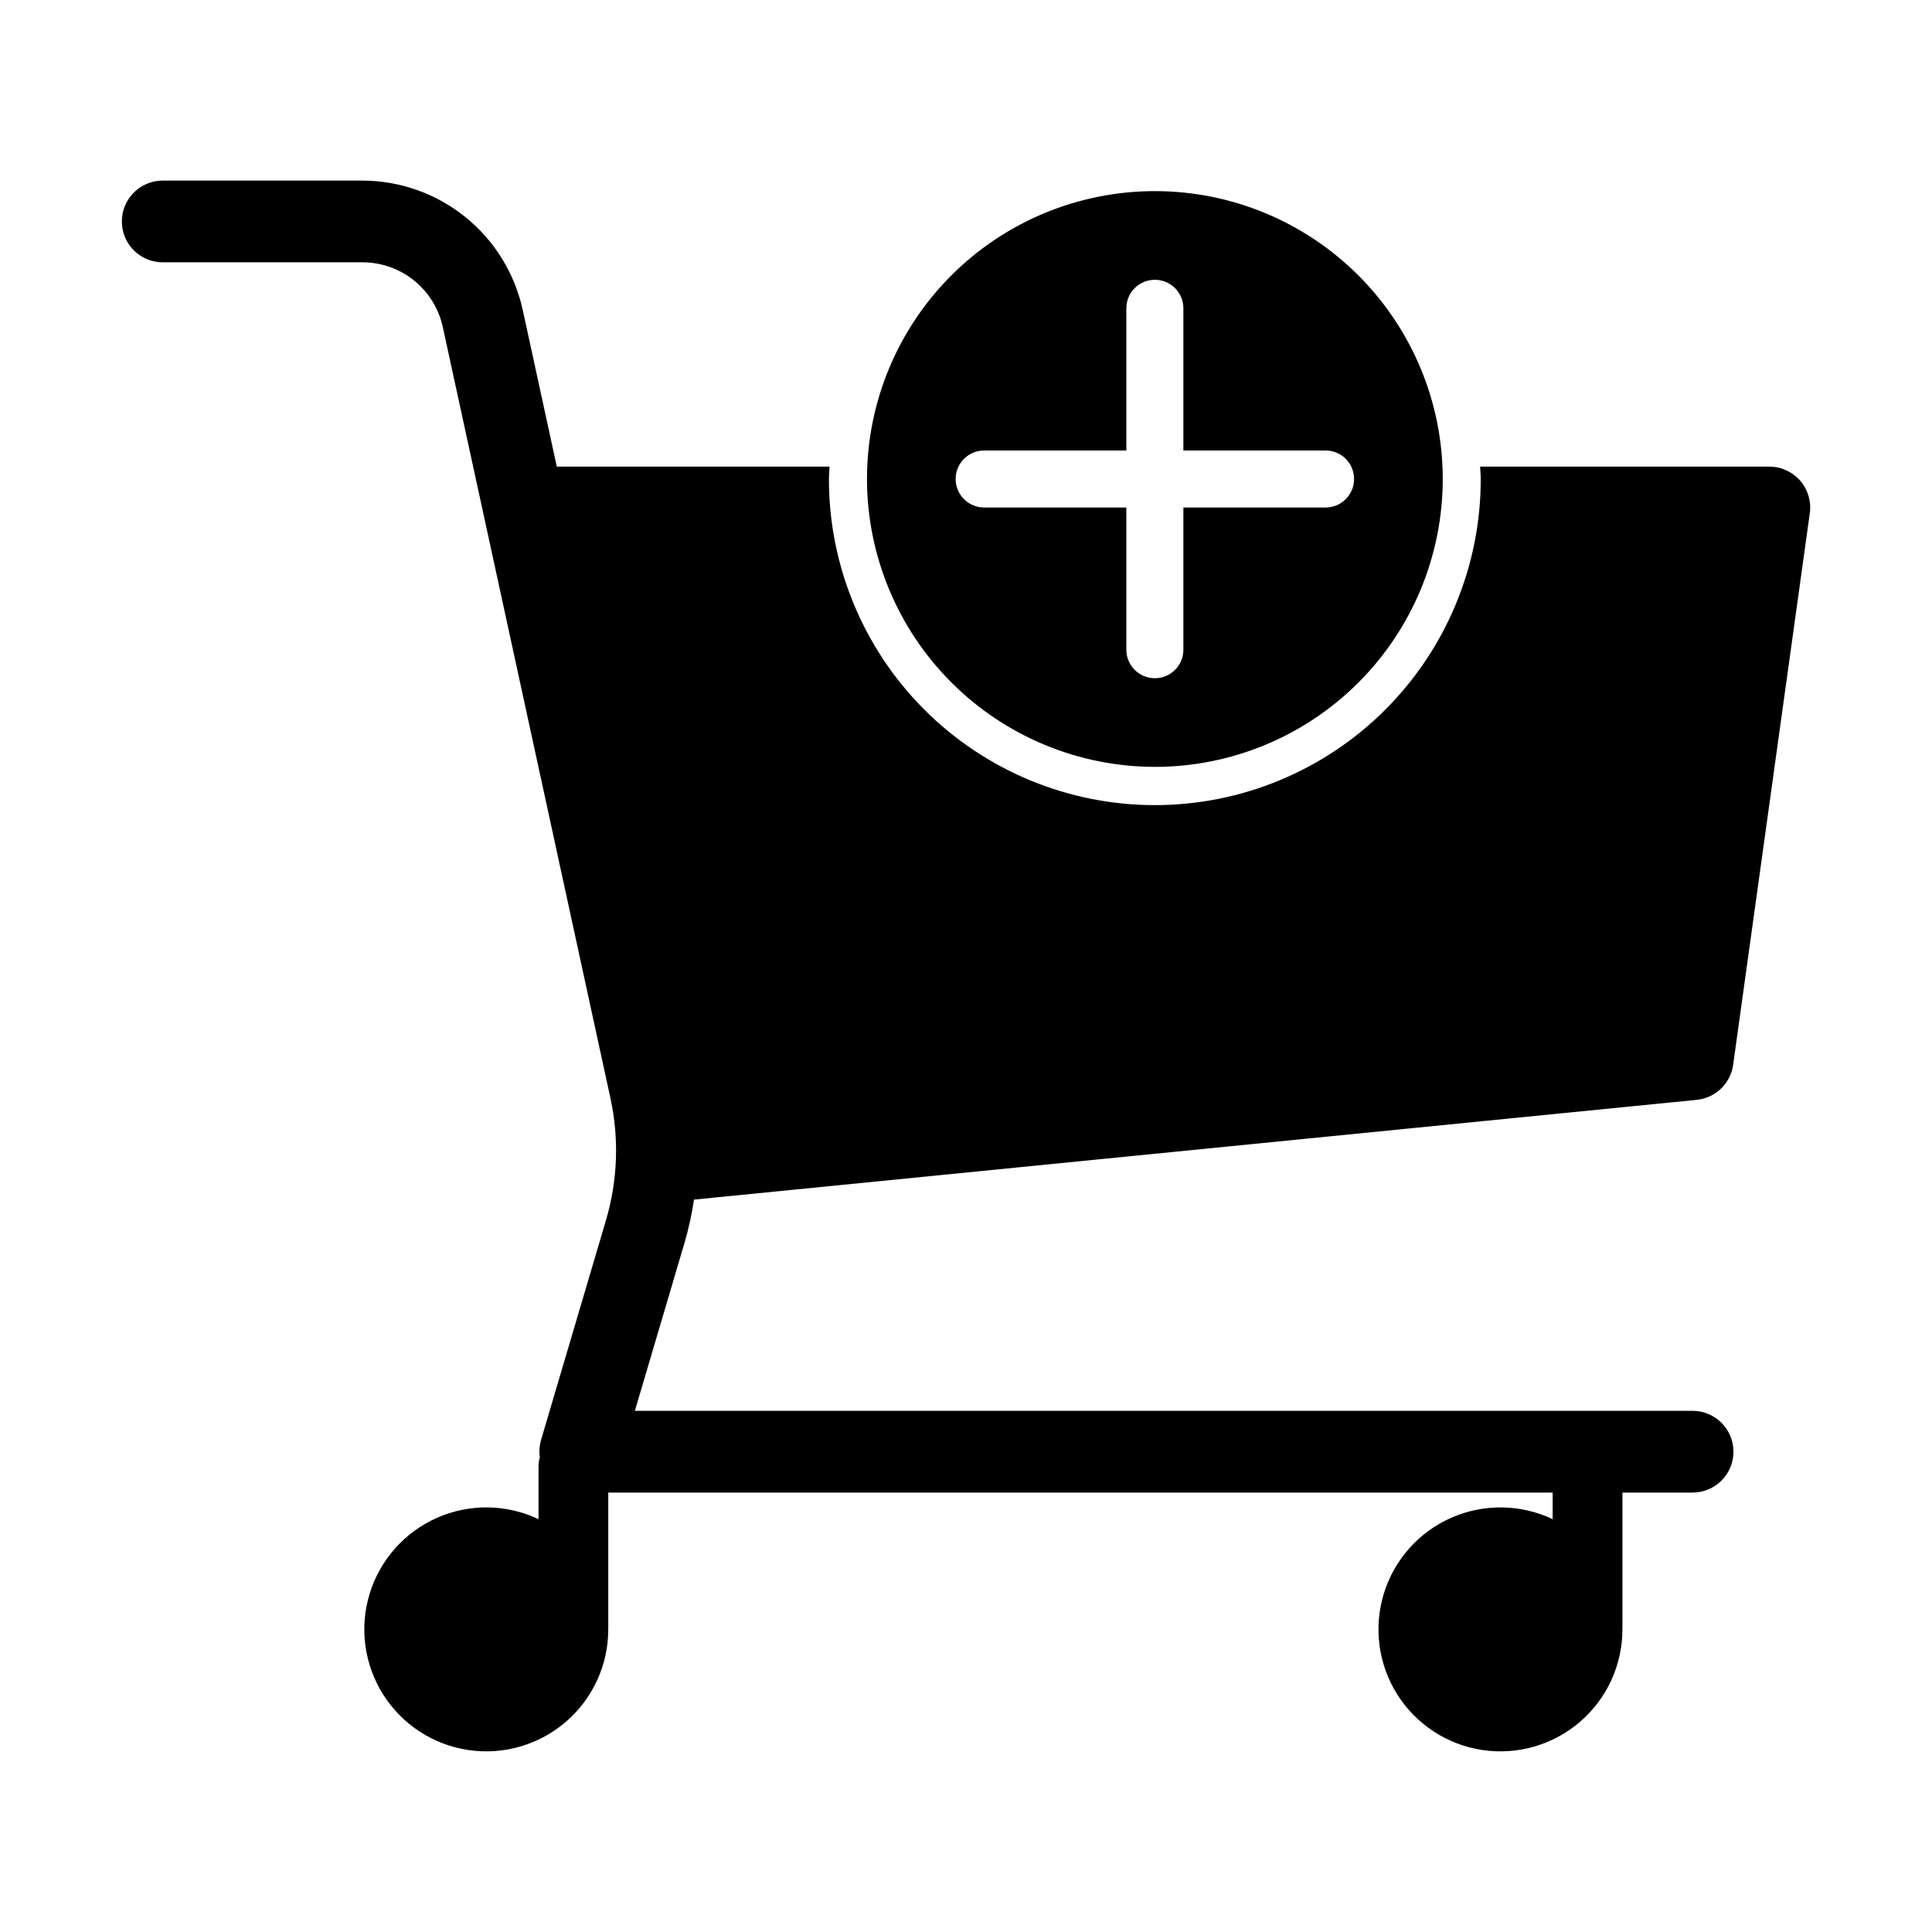
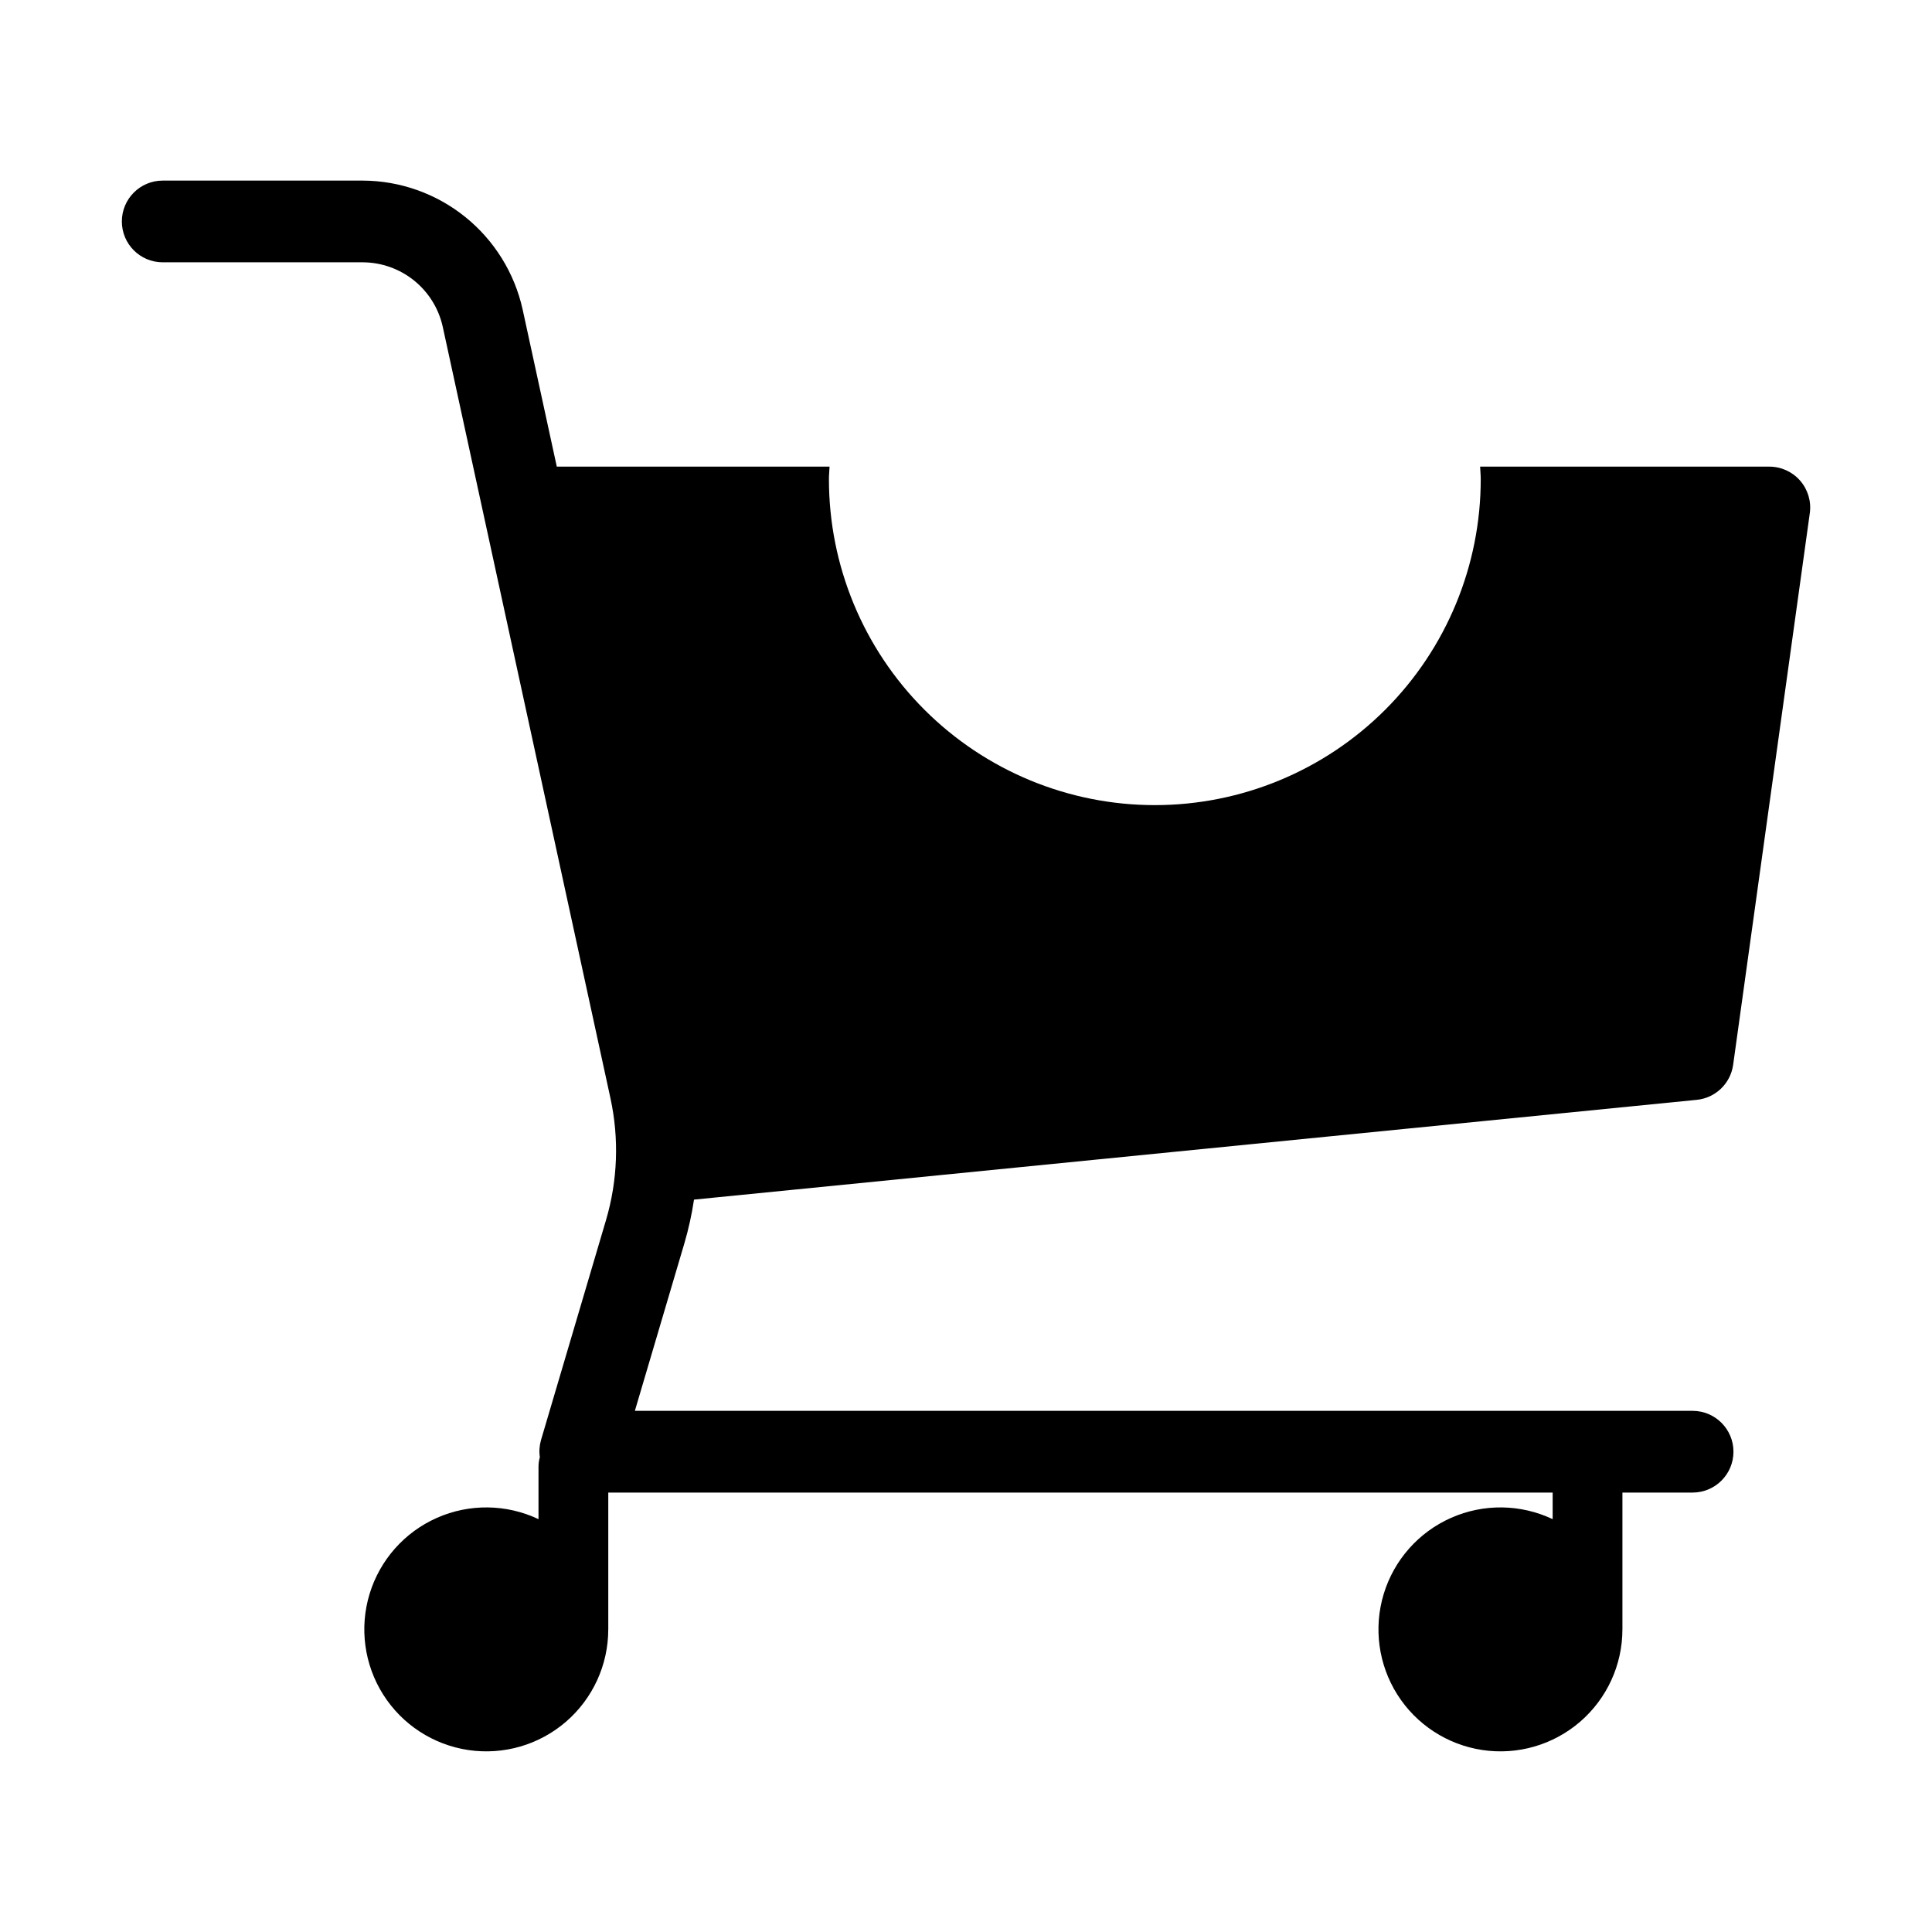
<svg xmlns="http://www.w3.org/2000/svg" fill="#000000" width="800px" height="800px" version="1.1" viewBox="144 144 512 512">
  <g>
    <path d="m327.92 461.91 265.73-26.441c4.977-0.496 8.965-4.332 9.652-9.285l20.316-146.2c0.43-3.102-0.504-6.238-2.559-8.602-2.059-2.363-5.035-3.719-8.168-3.719h-76.645c0.043 1.094 0.164 2.168 0.164 3.269 0.02 22.918-9.074 44.902-25.27 61.113-16.199 16.215-38.18 25.32-61.098 25.32-22.914 0-44.895-9.105-61.094-25.32-16.199-16.211-25.289-38.195-25.273-61.113 0-1.105 0.125-2.176 0.164-3.269h-72.281l-9.062-41.691v0.004c-2.144-9.645-7.5-18.273-15.191-24.473-7.691-6.199-17.262-9.602-27.141-9.645h-53.066c-5.973 0.012-10.805 4.859-10.805 10.828 0 5.973 4.832 10.816 10.805 10.828h53.066c4.938 0.023 9.723 1.723 13.57 4.824 3.844 3.098 6.523 7.414 7.594 12.234l44.461 204.52c2.309 10.668 1.906 21.746-1.18 32.219l-17.242 58.336c-0.418 1.469-0.523 3.012-0.301 4.527-0.223 0.781-0.344 1.59-0.355 2.402v14.016c-8.496-4.023-18.32-4.152-26.918-0.348s-15.113 11.164-17.848 20.156c-2.734 8.996-1.418 18.734 3.606 26.68 5.023 7.945 13.258 13.309 22.559 14.695 9.297 1.387 18.738-1.348 25.859-7.481 7.121-6.137 11.223-15.07 11.227-24.469l0.004-0.051v-36.23h250.27v7.047c-8.496-4.023-18.32-4.152-26.918-0.348-8.598 3.805-15.113 11.164-17.848 20.156-2.734 8.996-1.418 18.734 3.606 26.68 5.023 7.945 13.258 13.309 22.559 14.695 9.297 1.387 18.738-1.348 25.859-7.481 7.121-6.137 11.223-15.07 11.227-24.469l0.004-0.051v-36.23h18.617c5.973-0.012 10.809-4.856 10.809-10.828s-4.836-10.816-10.809-10.828h-280.33l13.133-44.441c1.109-3.785 1.957-7.641 2.539-11.539z" />
-     <path d="m450.05 347.23c20.234 0 39.641-8.035 53.945-22.344 14.309-14.309 22.348-33.711 22.348-53.945s-8.039-39.637-22.344-53.945c-14.309-14.309-33.711-22.348-53.945-22.348s-39.641 8.039-53.945 22.344c-14.309 14.309-22.348 33.715-22.348 53.945 0.023 20.227 8.066 39.621 22.371 53.922 14.301 14.305 33.691 22.348 53.918 22.371zm-45.234-83.848h37.676v-37.68c0-4.172 3.387-7.555 7.559-7.555 4.176 0 7.559 3.383 7.559 7.555v37.68h37.676c4.176 0 7.559 3.383 7.559 7.555 0 4.176-3.383 7.559-7.559 7.559h-37.676v37.68c0 4.176-3.383 7.559-7.559 7.559-4.172 0-7.559-3.383-7.559-7.559v-37.68h-37.676c-4.172 0-7.559-3.383-7.559-7.559 0-4.172 3.387-7.555 7.559-7.555z" />
  </g>
</svg>